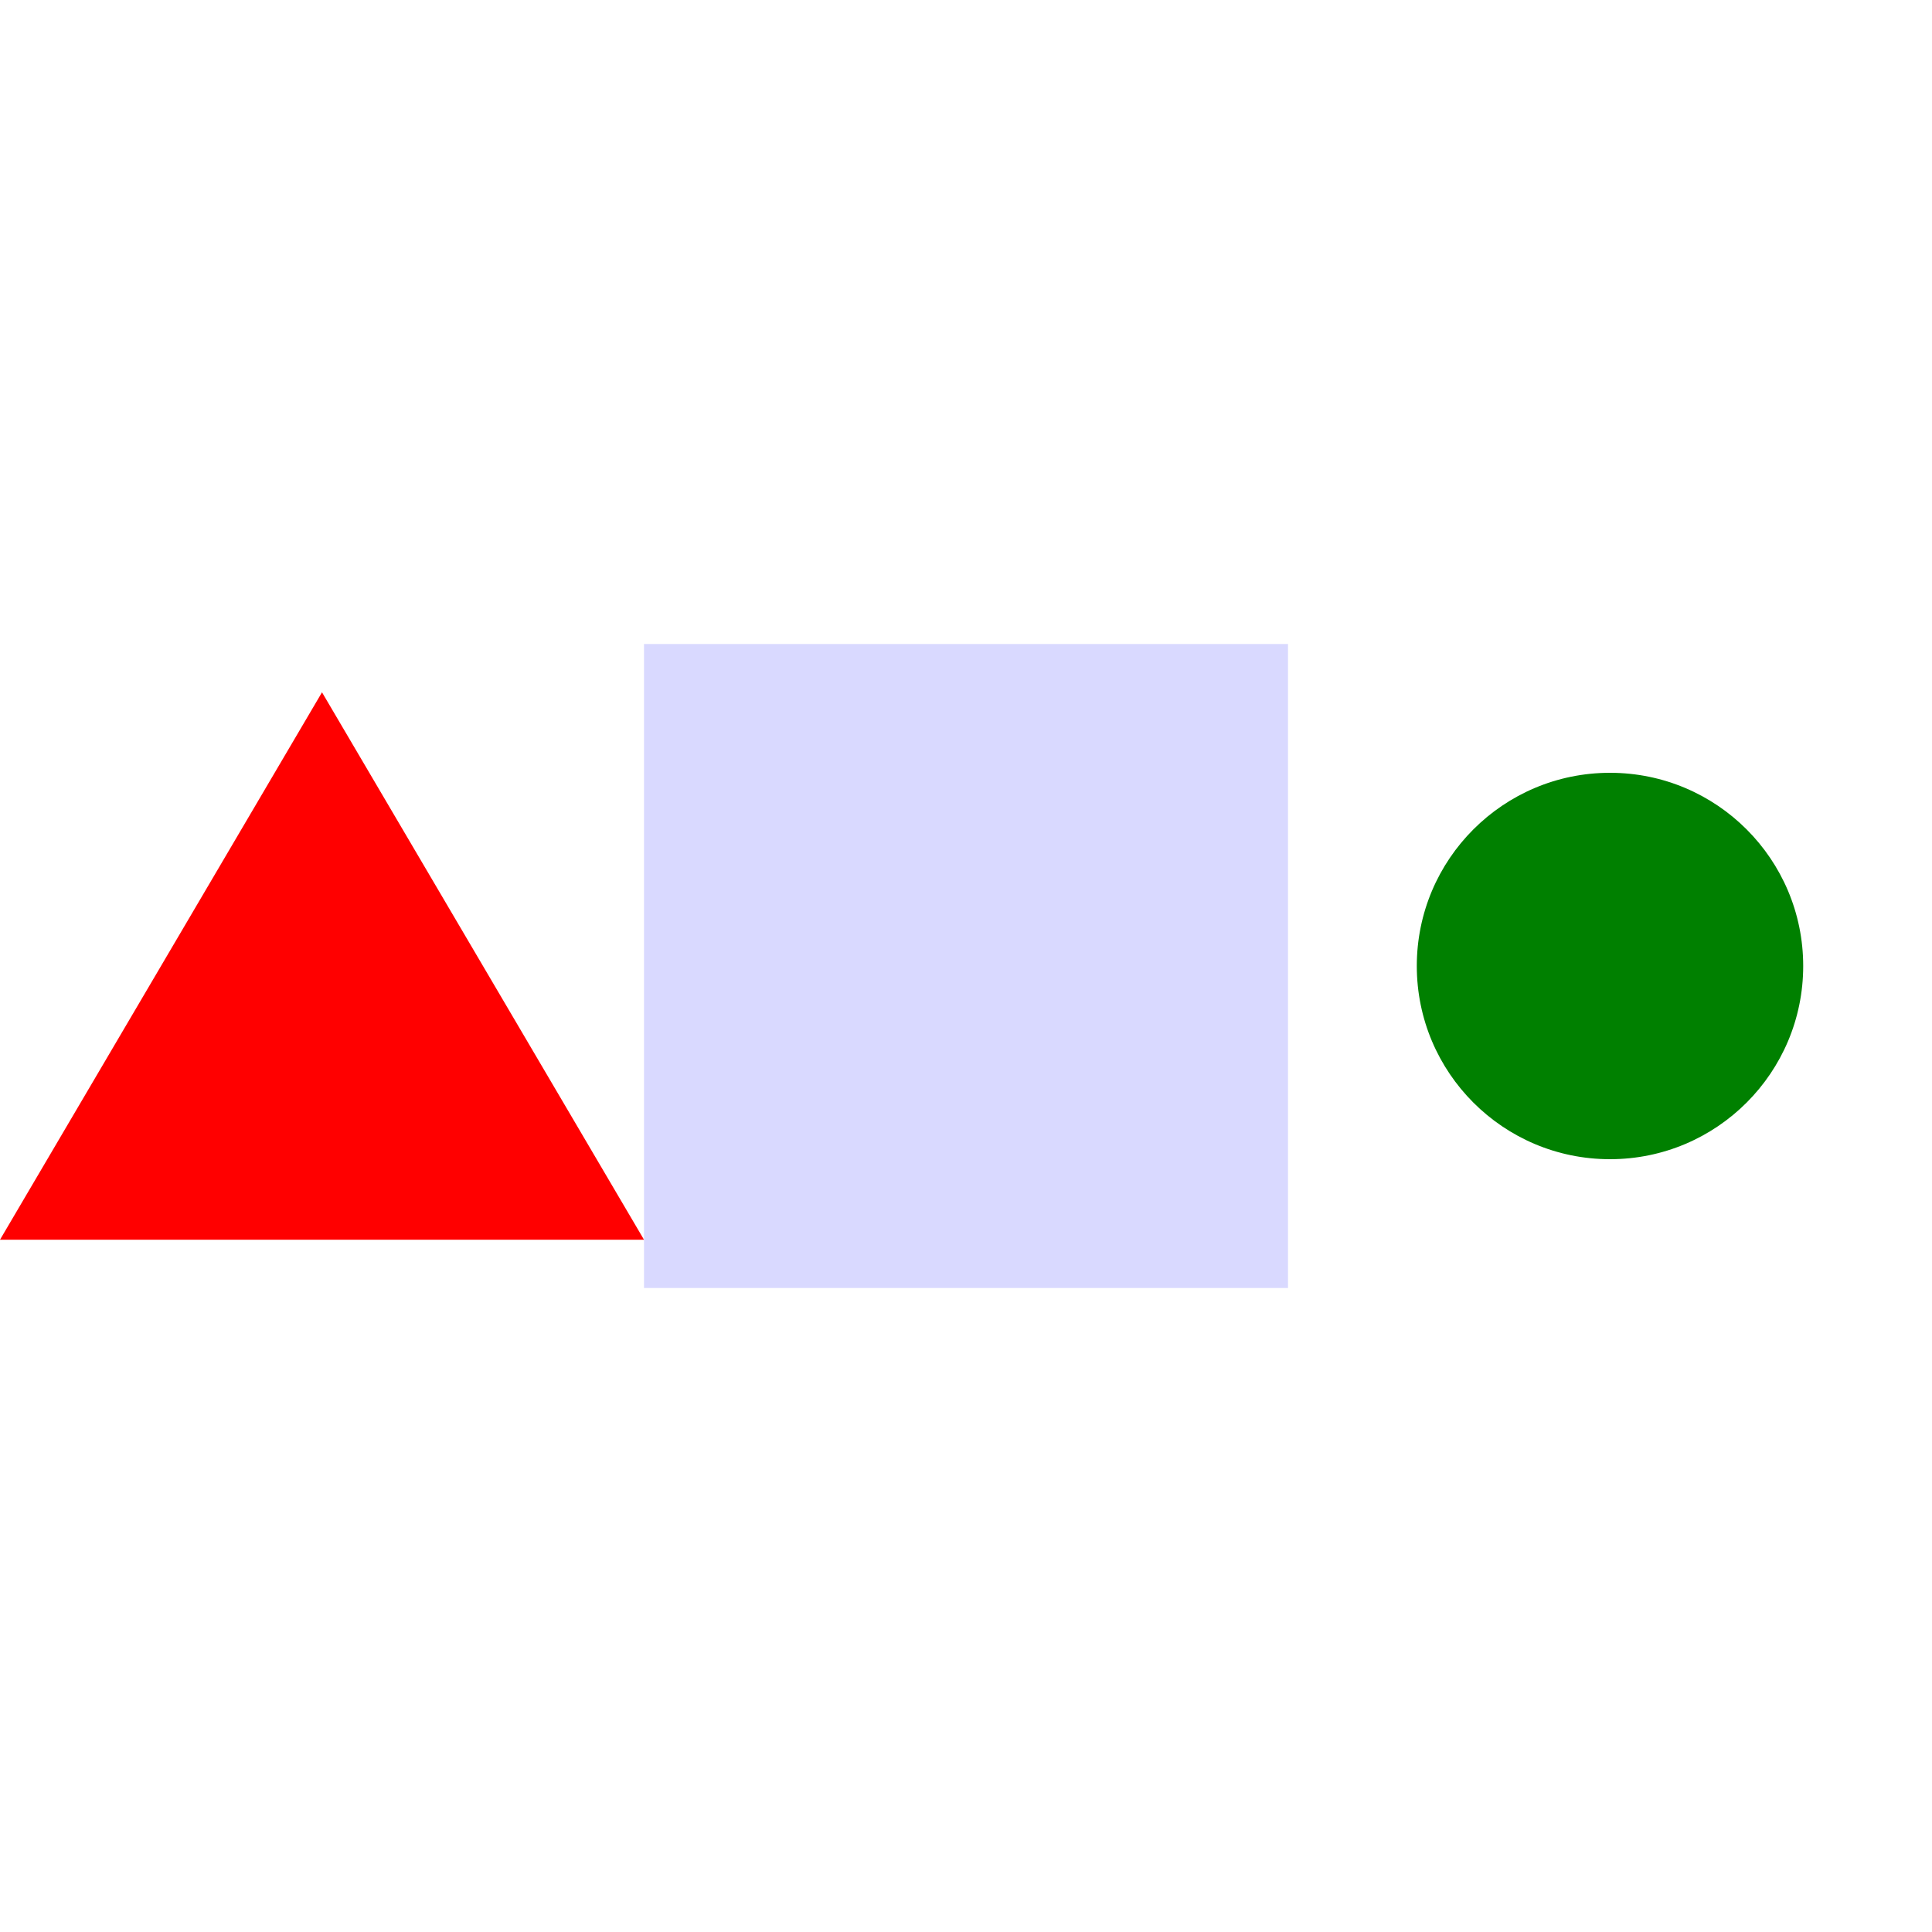
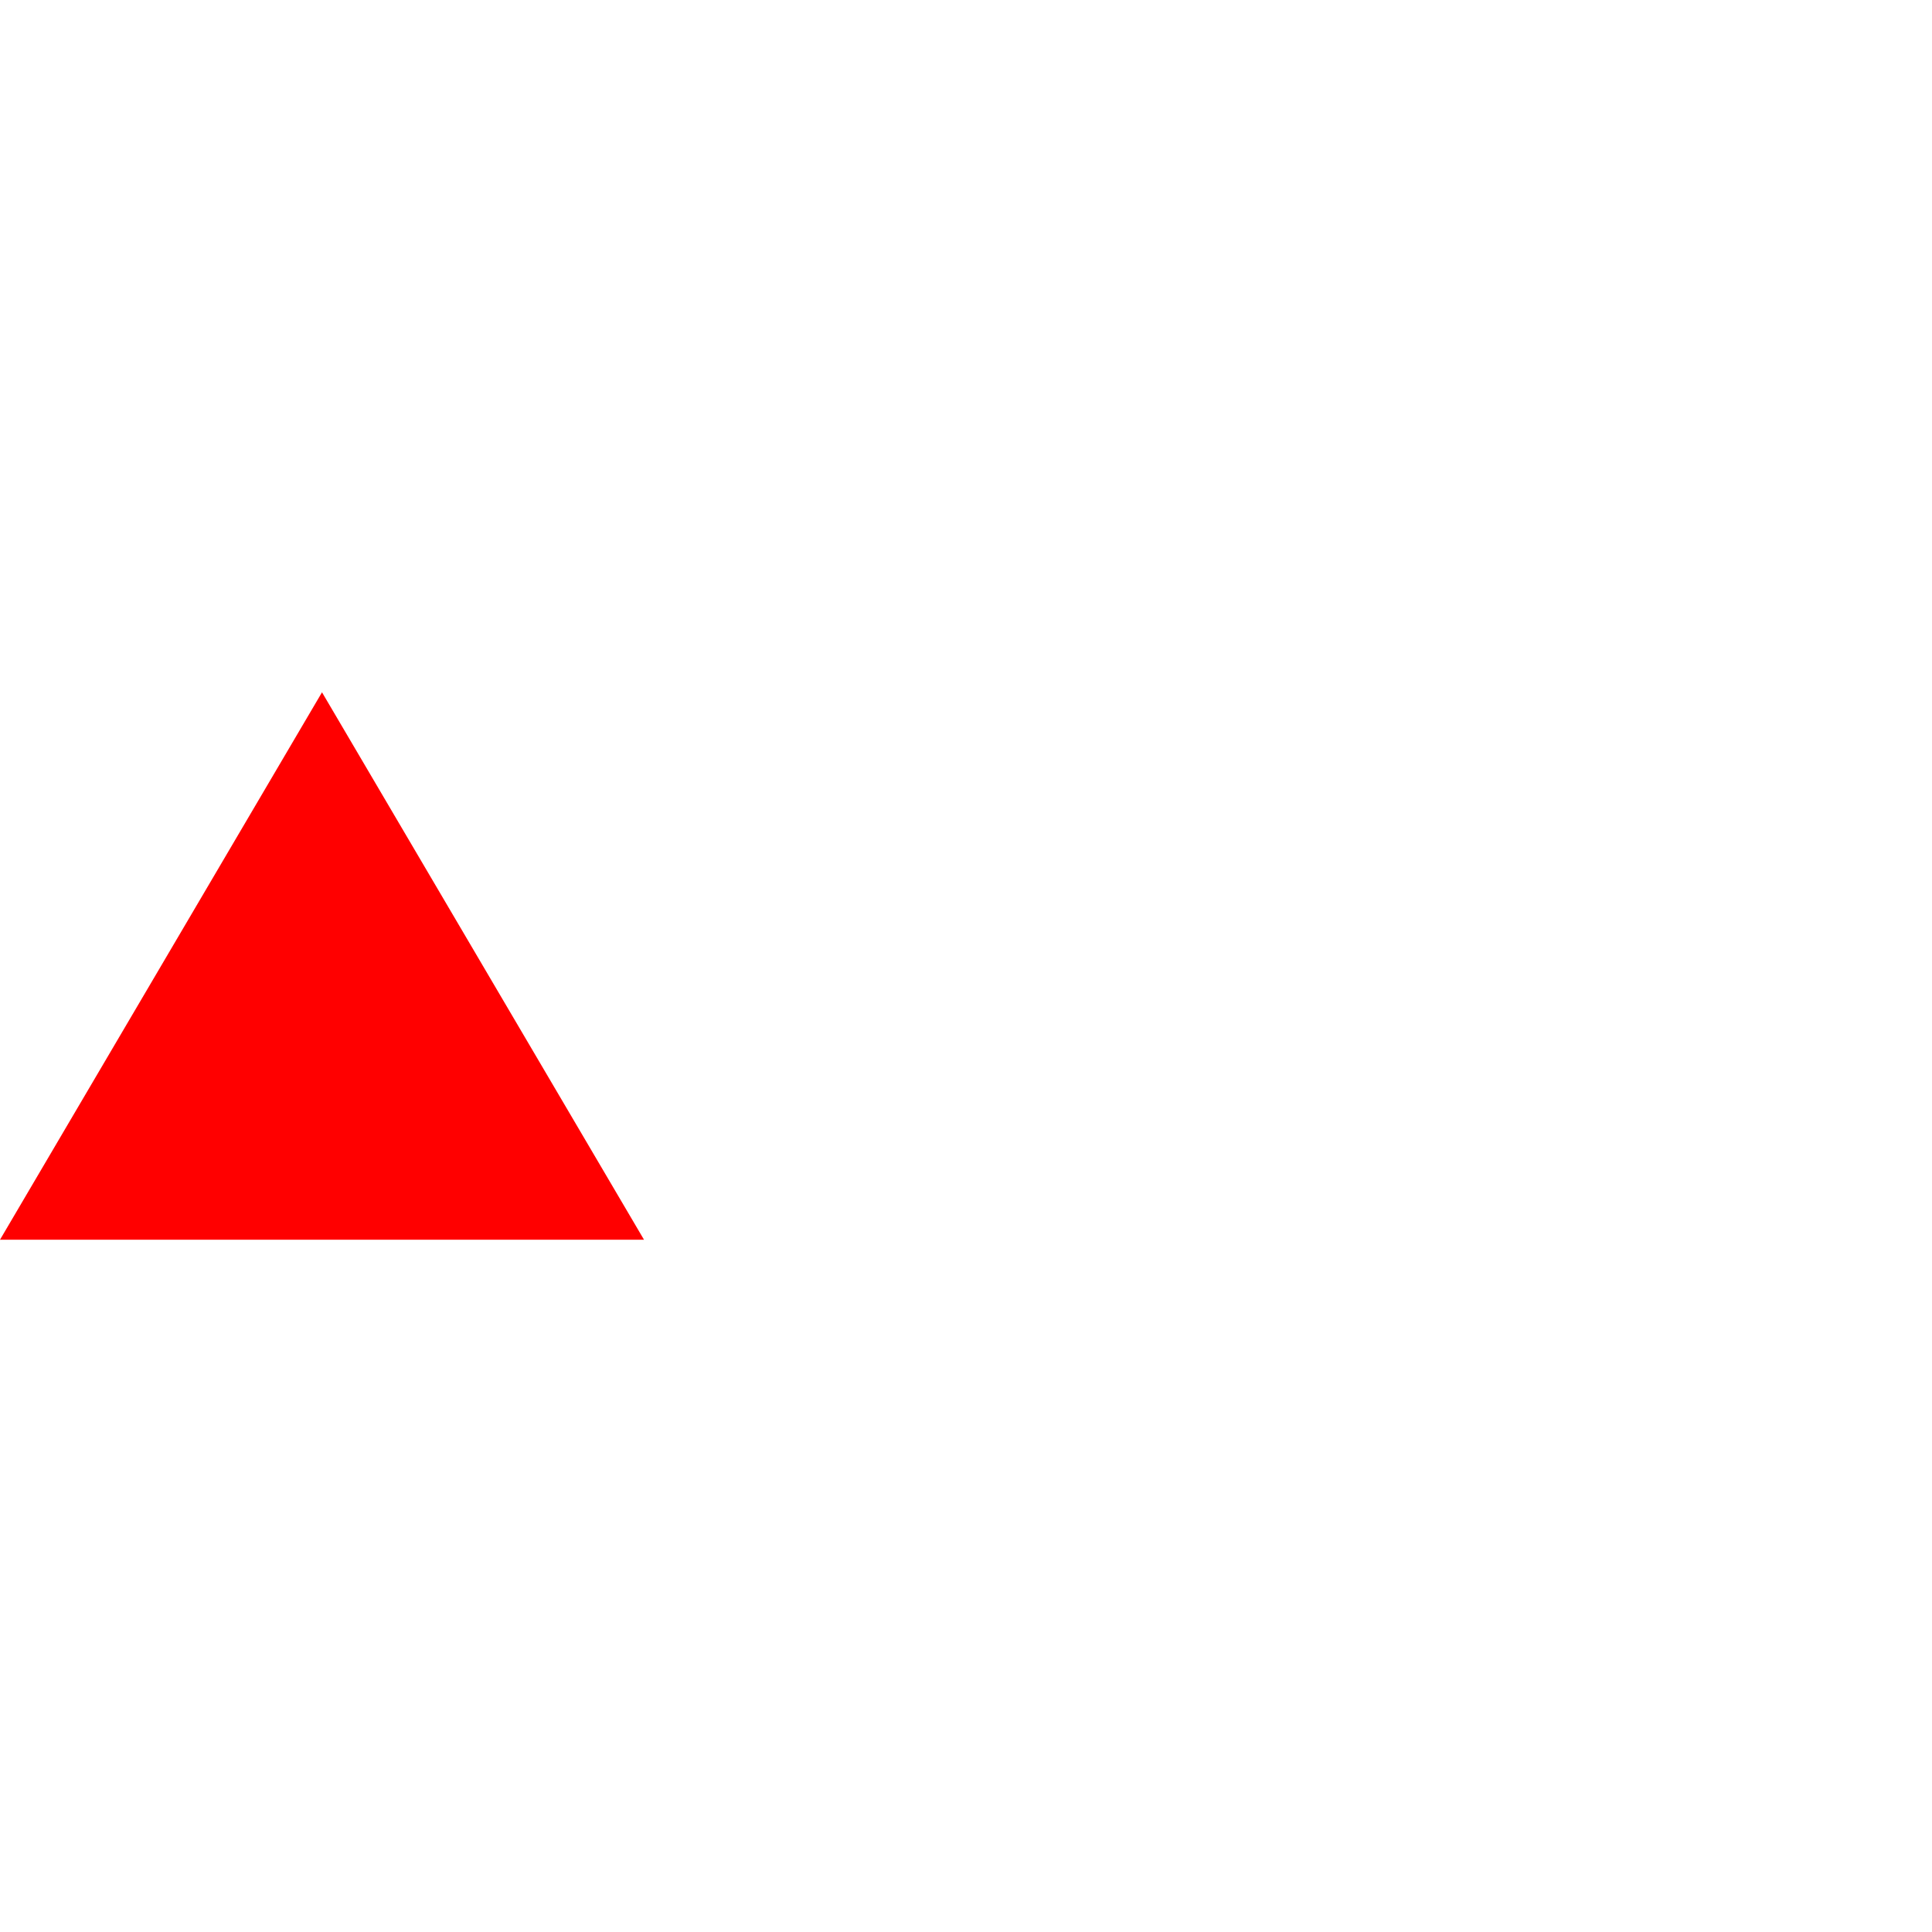
<svg xmlns="http://www.w3.org/2000/svg" width="120" height="120" version="1.1">
  <polygon points="20 43  40 77  0 77" fill="red" />
-   <rect x="40" y="40" width="40" height="40" fill="blue" fill-opacity="0.15" />
-   <circle cx="100" cy="60" r="12" fill="green" />
</svg>